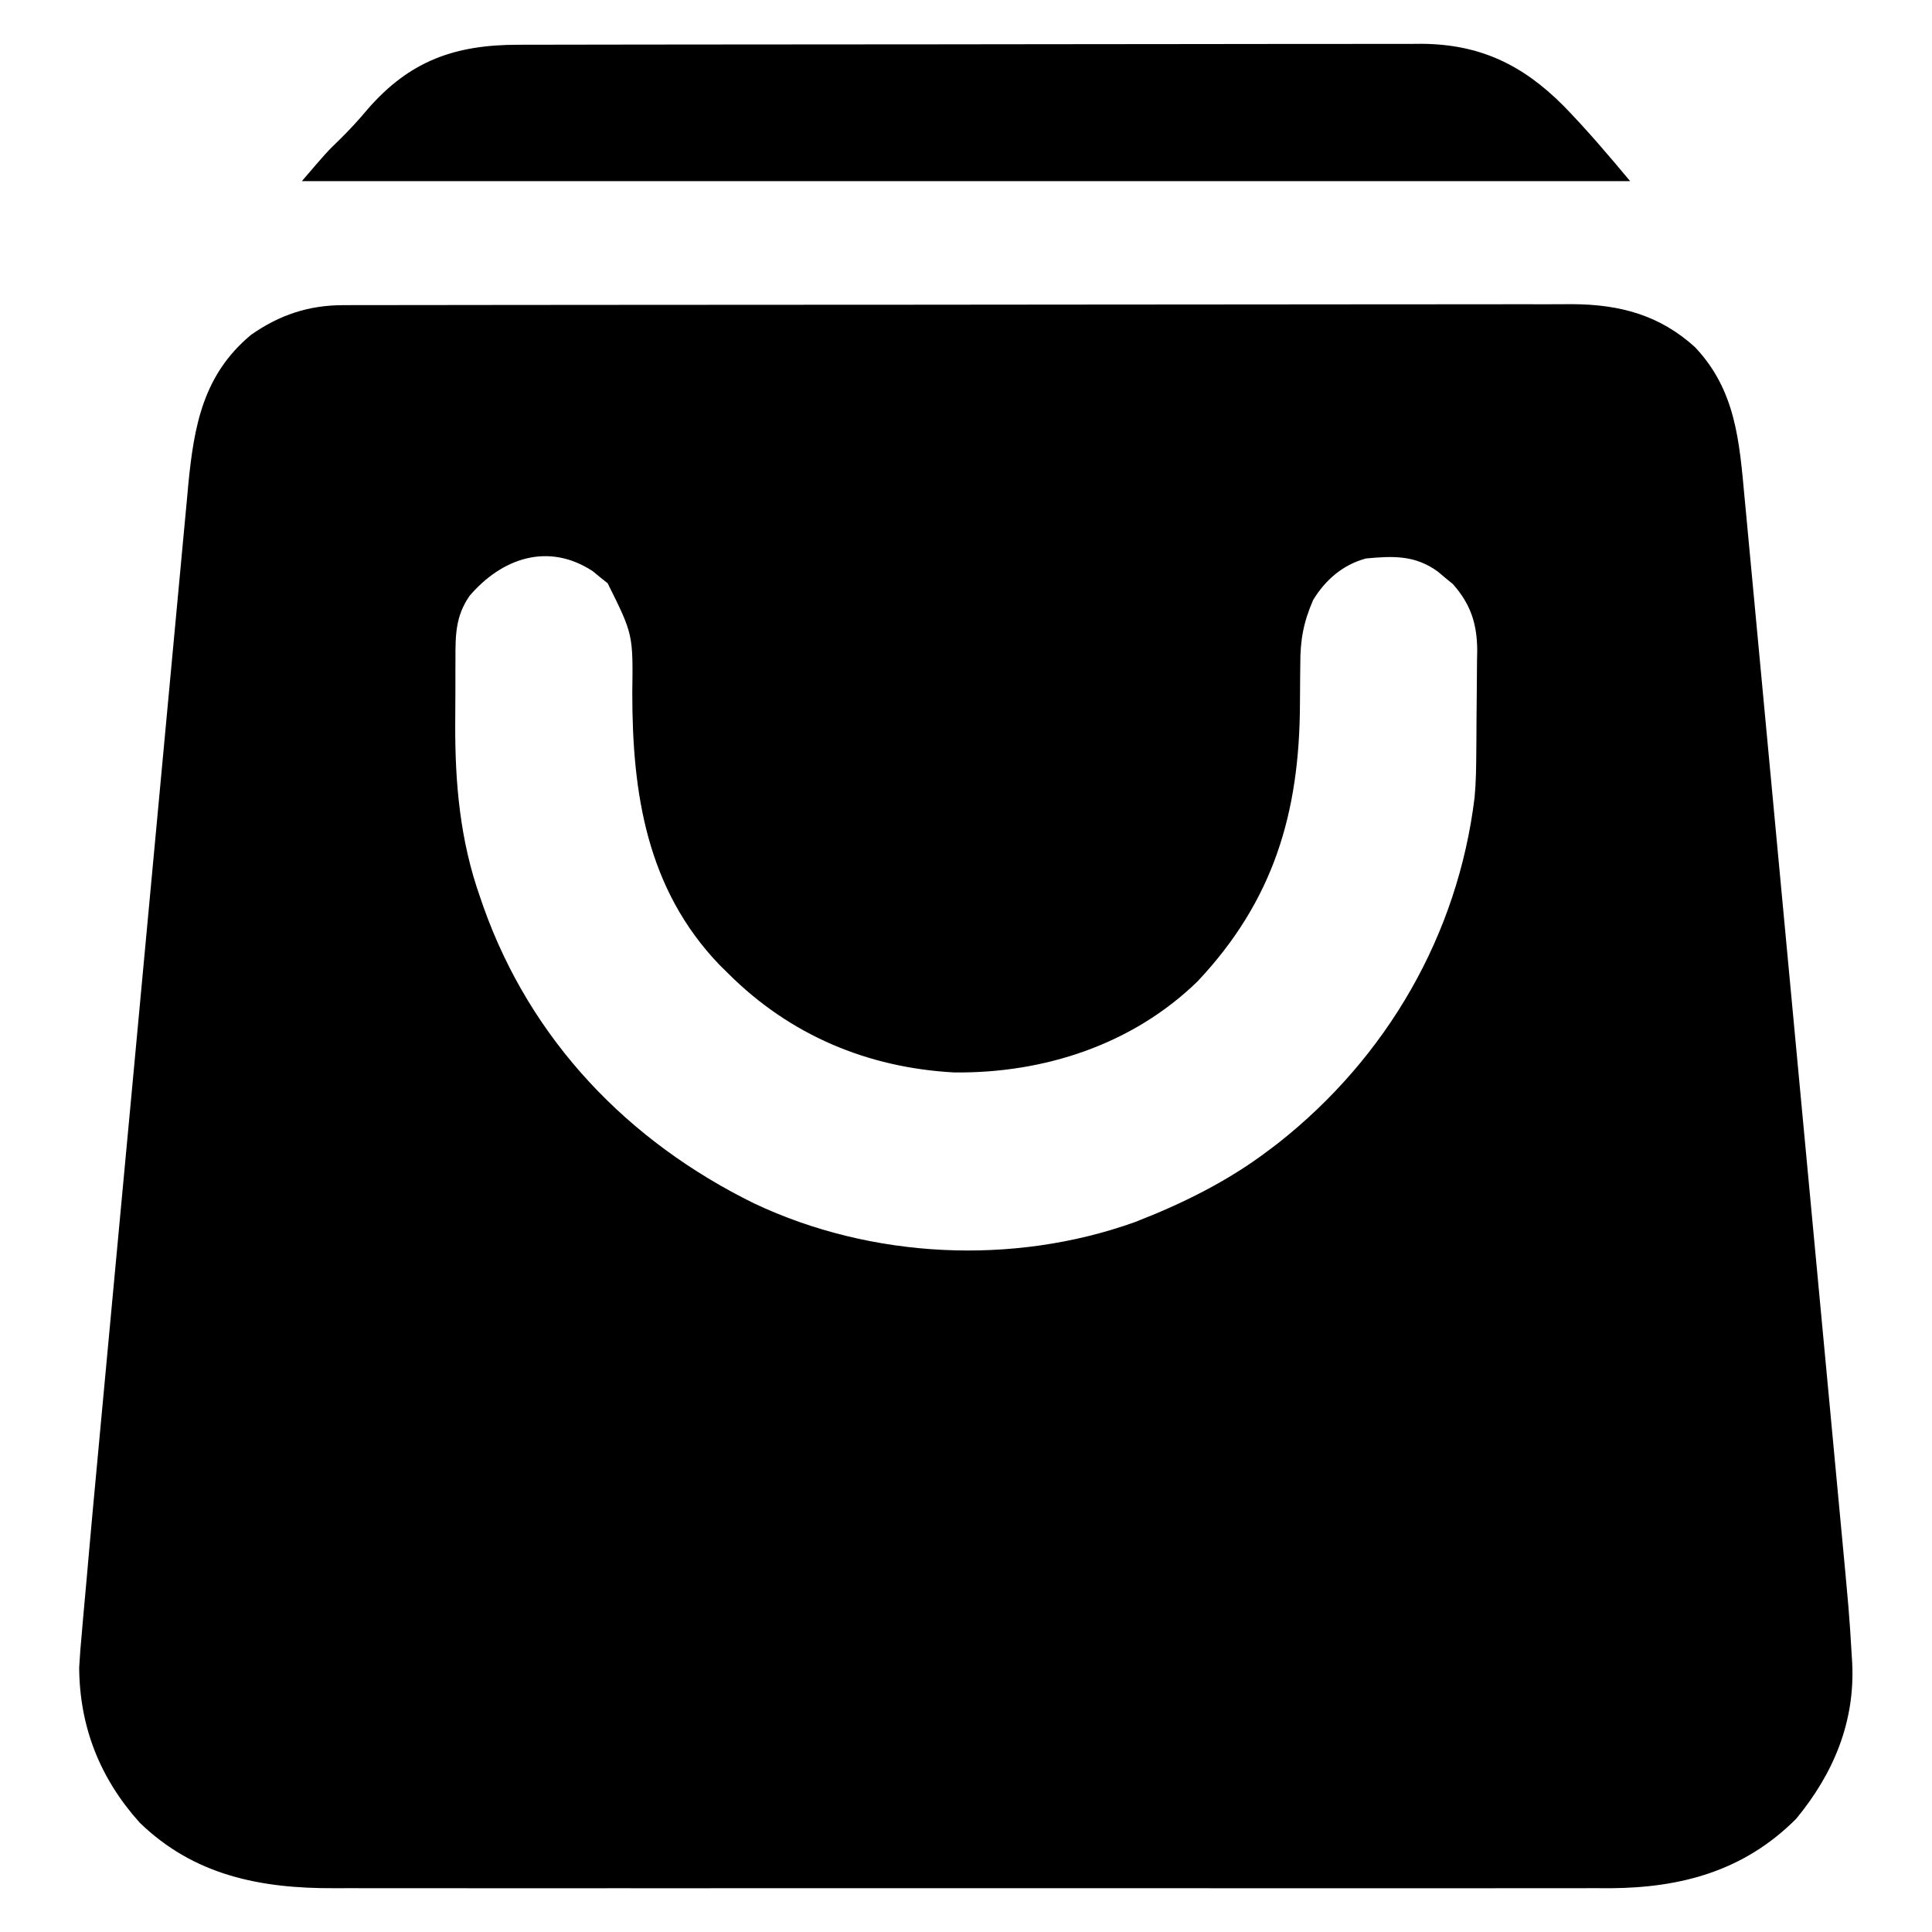
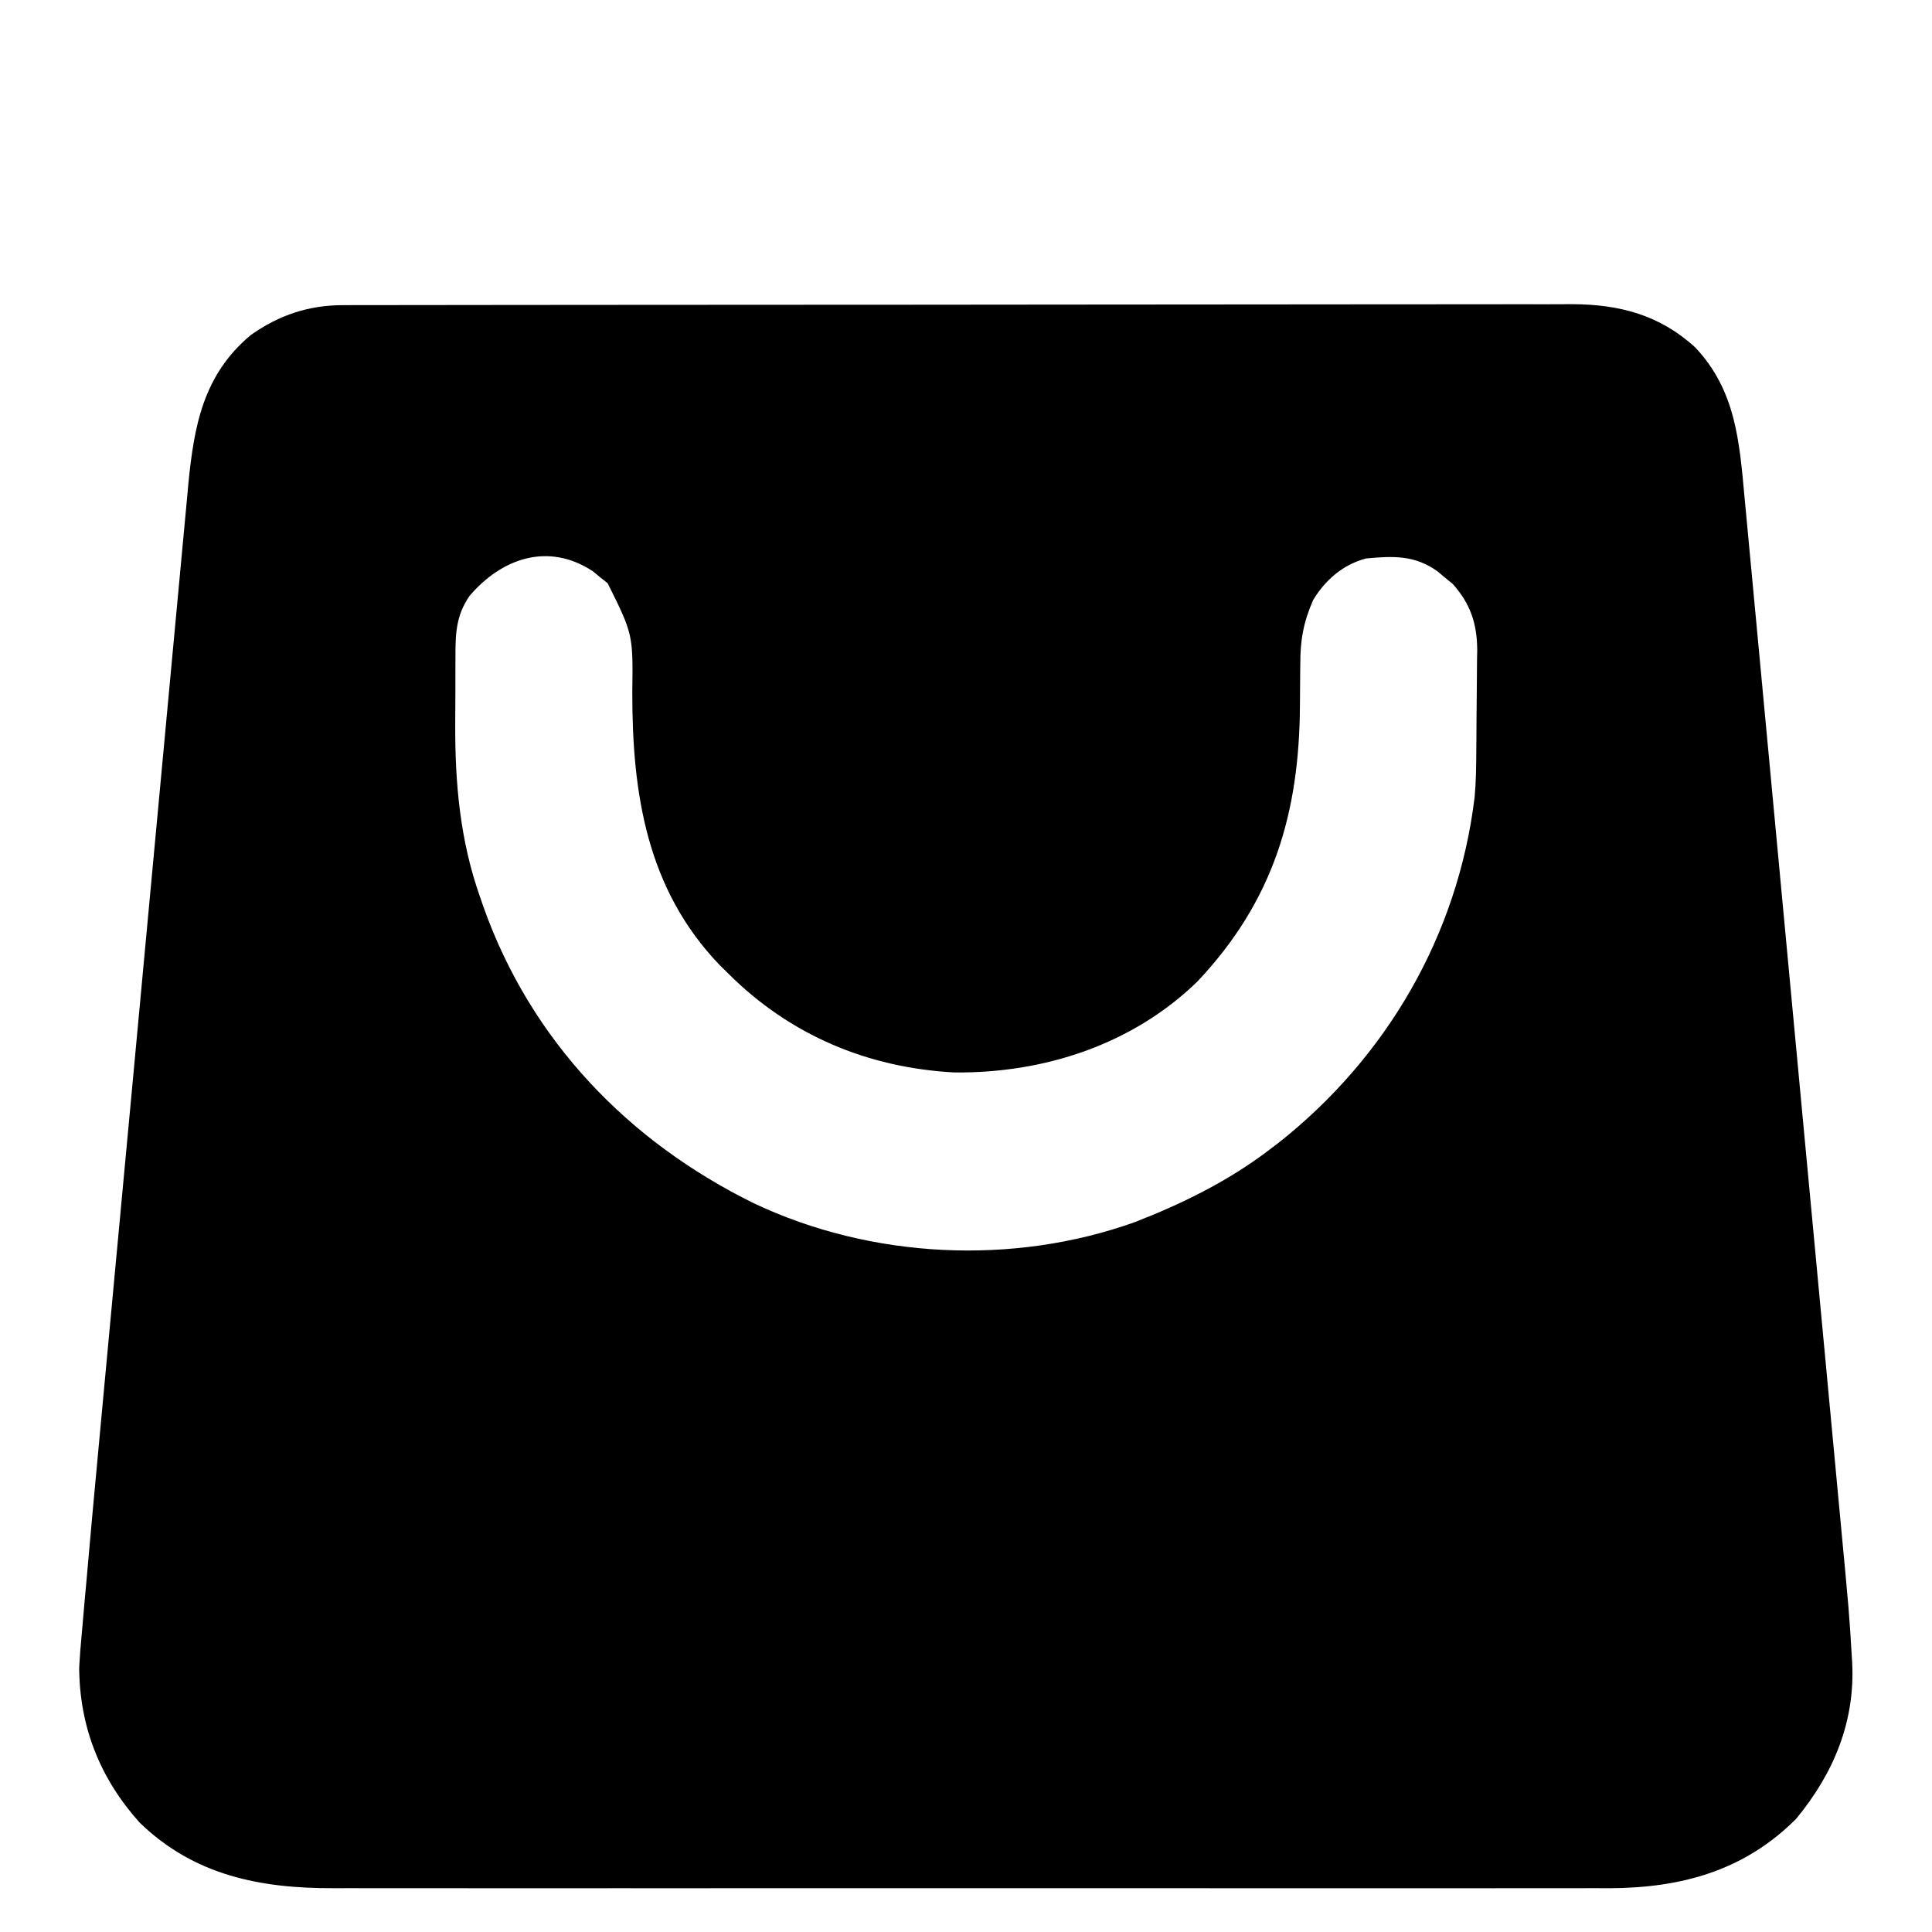
<svg xmlns="http://www.w3.org/2000/svg" version="1.1" width="512" height="512">
-   <path d="M0 0 C1.195 -0.004 2.39 -0.008 3.622 -0.012 C4.931 -0.011 6.24 -0.01 7.589 -0.009 C8.997 -0.012 10.405 -0.015 11.813 -0.018 C15.682 -0.026 19.55 -0.028 23.419 -0.029 C27.592 -0.03 31.764 -0.038 35.937 -0.045 C45.061 -0.058 54.185 -0.064 63.309 -0.069 C69.007 -0.072 74.705 -0.076 80.403 -0.08 C96.181 -0.092 111.96 -0.103 127.738 -0.106 C128.748 -0.106 129.757 -0.107 130.798 -0.107 C131.81 -0.107 132.822 -0.107 133.865 -0.107 C135.916 -0.108 137.967 -0.108 140.018 -0.109 C141.544 -0.109 141.544 -0.109 143.1 -0.109 C159.583 -0.113 176.066 -0.131 192.548 -0.154 C209.474 -0.178 226.399 -0.19 243.325 -0.192 C252.827 -0.192 262.328 -0.198 271.83 -0.216 C279.921 -0.232 288.013 -0.237 296.104 -0.229 C300.231 -0.225 304.358 -0.226 308.484 -0.24 C312.266 -0.252 316.048 -0.251 319.83 -0.239 C321.838 -0.236 323.845 -0.248 325.853 -0.26 C338.312 -0.193 348.968 2.628 358.337 11.206 C369.066 22.59 370.03 36.08 371.406 51.064 C371.526 52.322 371.645 53.581 371.768 54.878 C372.097 58.341 372.419 61.804 372.741 65.268 C373.09 69.016 373.444 72.763 373.798 76.51 C374.489 83.841 375.175 91.172 375.86 98.504 C376.658 107.057 377.462 115.611 378.265 124.164 C379.7 139.439 381.13 154.715 382.558 169.992 C383.94 184.781 385.326 199.57 386.716 214.359 C388.232 230.49 389.746 246.622 391.257 262.754 C391.418 264.479 391.58 266.203 391.741 267.928 C391.821 268.776 391.9 269.624 391.982 270.498 C392.539 276.445 393.097 282.392 393.656 288.339 C394.339 295.602 395.019 302.866 395.696 310.13 C396.041 313.828 396.387 317.527 396.735 321.225 C399.135 346.684 399.135 346.684 399.786 357.619 C399.851 358.653 399.851 358.653 399.916 359.708 C400.735 375.436 394.944 389.184 385.072 401.131 C371.295 414.929 354.696 419.417 335.709 419.533 C334.338 419.526 332.966 419.519 331.595 419.512 C330.096 419.516 328.597 419.521 327.098 419.527 C323.024 419.539 318.95 419.533 314.876 419.524 C310.465 419.517 306.054 419.527 301.643 419.536 C293.019 419.549 284.395 419.546 275.77 419.537 C268.757 419.531 261.743 419.53 254.729 419.533 C253.729 419.533 252.728 419.534 251.697 419.534 C249.663 419.535 247.629 419.536 245.596 419.537 C226.556 419.546 207.517 419.536 188.477 419.52 C172.166 419.506 155.856 419.509 139.545 419.523 C120.572 419.539 101.599 419.545 82.626 419.536 C80.6 419.535 78.574 419.534 76.548 419.533 C75.551 419.532 74.554 419.532 73.527 419.531 C66.528 419.529 59.53 419.533 52.531 419.54 C43.992 419.549 35.454 419.546 26.915 419.53 C22.565 419.523 18.215 419.519 13.864 419.529 C9.871 419.538 5.879 419.533 1.886 419.517 C0.452 419.514 -0.982 419.516 -2.416 419.523 C-21.863 419.615 -39.52 416.138 -53.928 402.131 C-64.408 390.463 -69.855 376.776 -69.946 361.03 C-69.777 357.914 -69.522 354.819 -69.225 351.712 C-69.127 350.554 -69.029 349.395 -68.927 348.202 C-68.61 344.51 -68.27 340.821 -67.928 337.131 C-67.717 334.739 -67.507 332.347 -67.297 329.955 C-66.677 322.943 -66.028 315.933 -65.373 308.925 C-65.035 305.303 -64.7 301.682 -64.365 298.06 C-63.561 289.384 -62.752 280.709 -61.942 272.033 C-61.559 267.926 -61.177 263.819 -60.794 259.712 C-59.521 246.036 -58.246 232.361 -56.967 218.685 C-56.886 217.816 -56.805 216.946 -56.721 216.051 C-56.64 215.179 -56.558 214.308 -56.474 213.411 C-56.309 211.646 -56.144 209.882 -55.979 208.117 C-55.898 207.242 -55.816 206.367 -55.732 205.465 C-54.402 191.24 -53.08 177.015 -51.761 162.79 C-50.401 148.123 -49.035 133.457 -47.662 118.791 C-46.894 110.581 -46.129 102.371 -45.37 94.16 C-44.725 87.182 -44.075 80.205 -43.417 73.229 C-43.082 69.677 -42.75 66.125 -42.426 62.572 C-42.073 58.709 -41.706 54.847 -41.339 50.985 C-41.24 49.88 -41.141 48.776 -41.039 47.638 C-39.508 31.872 -37.055 18.44 -24.432 7.889 C-16.895 2.598 -9.162 0.011 0 0 Z M33.517 77.034 C29.815 82.406 29.764 87.295 29.771 93.612 C29.766 94.539 29.762 95.466 29.758 96.421 C29.752 98.387 29.752 100.353 29.756 102.319 C29.759 105.264 29.736 108.208 29.71 111.153 C29.656 126.826 31.011 141.87 36.259 156.756 C36.559 157.629 36.86 158.502 37.169 159.401 C49.767 194.872 75.518 221.654 108.978 238.073 C139.936 252.7 177.504 254.573 209.8 243.012 C222.268 238.178 234.388 232.216 245.072 224.131 C245.976 223.447 246.881 222.762 247.814 222.057 C276.57 199.37 295.433 166.947 299.859 130.404 C300.245 126.277 300.276 122.149 300.31 118.006 C300.318 117.06 300.326 116.114 300.334 115.139 C300.348 113.149 300.359 111.159 300.367 109.169 C300.378 107.144 300.399 105.119 300.428 103.094 C300.471 100.148 300.487 97.203 300.497 94.256 C300.524 92.912 300.524 92.912 300.55 91.541 C300.526 84.484 298.808 79.199 294.072 73.889 C293.412 73.35 292.752 72.812 292.072 72.256 C291.412 71.702 290.752 71.148 290.072 70.577 C284.064 66.235 278.323 66.445 271.072 67.131 C264.958 68.781 260.346 72.762 257.072 78.131 C254.494 84.042 253.641 88.761 253.665 95.17 C253.649 96.435 253.649 96.435 253.632 97.726 C253.598 100.403 253.583 103.079 253.572 105.756 C253.45 134.565 246.601 157.784 226.447 179.194 C209.218 195.974 185.741 203.596 161.974 203.342 C139.017 202.101 118.44 193.472 102.072 177.131 C101.301 176.372 100.53 175.613 99.736 174.831 C80.448 154.72 76.618 129.361 76.636 102.724 C76.845 87.254 76.845 87.254 70.107 73.694 C69.13 72.92 69.13 72.92 68.134 72.131 C67.161 71.327 67.161 71.327 66.169 70.506 C54.3 62.726 42.004 67.106 33.517 77.034 Z " fill="#000000" transform="translate(90.928,80.869)" />
-   <path d="M0 0 C1.05 -0.003 2.1 -0.006 3.182 -0.009 C6.701 -0.018 10.22 -0.019 13.739 -0.021 C16.262 -0.025 18.785 -0.03 21.309 -0.036 C28.164 -0.049 35.02 -0.055 41.875 -0.06 C46.16 -0.063 50.445 -0.067 54.73 -0.071 C66.604 -0.083 78.478 -0.094 90.353 -0.097 C91.492 -0.097 91.492 -0.097 92.654 -0.098 C93.796 -0.098 93.796 -0.098 94.961 -0.098 C96.503 -0.099 98.045 -0.099 99.587 -0.1 C100.353 -0.1 101.118 -0.1 101.906 -0.1 C114.294 -0.104 126.681 -0.122 139.069 -0.145 C151.803 -0.169 164.536 -0.181 177.269 -0.182 C184.412 -0.183 191.555 -0.189 198.699 -0.207 C205.421 -0.224 212.143 -0.226 218.865 -0.217 C221.328 -0.216 223.79 -0.221 226.252 -0.231 C229.624 -0.243 232.995 -0.237 236.367 -0.227 C237.332 -0.235 238.297 -0.243 239.291 -0.251 C254.764 -0.141 266.014 5.277 276.815 16.078 C283.069 22.492 288.83 29.26 294.565 36.14 C178.405 36.14 62.245 36.14 -57.435 36.14 C-50.771 28.365 -50.771 28.365 -47.498 25.203 C-44.862 22.617 -42.421 19.978 -40.06 17.14 C-28.792 4.16 -16.754 -0.015 0 0 Z " fill="#000000" transform="translate(137.435,11.86)" />
+   <path d="M0 0 C1.195 -0.004 2.39 -0.008 3.622 -0.012 C4.931 -0.011 6.24 -0.01 7.589 -0.009 C8.997 -0.012 10.405 -0.015 11.813 -0.018 C15.682 -0.026 19.55 -0.028 23.419 -0.029 C27.592 -0.03 31.764 -0.038 35.937 -0.045 C45.061 -0.058 54.185 -0.064 63.309 -0.069 C69.007 -0.072 74.705 -0.076 80.403 -0.08 C96.181 -0.092 111.96 -0.103 127.738 -0.106 C128.748 -0.106 129.757 -0.107 130.798 -0.107 C131.81 -0.107 132.822 -0.107 133.865 -0.107 C135.916 -0.108 137.967 -0.108 140.018 -0.109 C141.544 -0.109 141.544 -0.109 143.1 -0.109 C159.583 -0.113 176.066 -0.131 192.548 -0.154 C209.474 -0.178 226.399 -0.19 243.325 -0.192 C252.827 -0.192 262.328 -0.198 271.83 -0.216 C279.921 -0.232 288.013 -0.237 296.104 -0.229 C300.231 -0.225 304.358 -0.226 308.484 -0.24 C312.266 -0.252 316.048 -0.251 319.83 -0.239 C321.838 -0.236 323.845 -0.248 325.853 -0.26 C338.312 -0.193 348.968 2.628 358.337 11.206 C369.066 22.59 370.03 36.08 371.406 51.064 C371.526 52.322 371.645 53.581 371.768 54.878 C372.097 58.341 372.419 61.804 372.741 65.268 C373.09 69.016 373.444 72.763 373.798 76.51 C374.489 83.841 375.175 91.172 375.86 98.504 C376.658 107.057 377.462 115.611 378.265 124.164 C379.7 139.439 381.13 154.715 382.558 169.992 C383.94 184.781 385.326 199.57 386.716 214.359 C388.232 230.49 389.746 246.622 391.257 262.754 C391.418 264.479 391.58 266.203 391.741 267.928 C391.821 268.776 391.9 269.624 391.982 270.498 C392.539 276.445 393.097 282.392 393.656 288.339 C394.339 295.602 395.019 302.866 395.696 310.13 C396.041 313.828 396.387 317.527 396.735 321.225 C399.135 346.684 399.135 346.684 399.786 357.619 C399.851 358.653 399.851 358.653 399.916 359.708 C400.735 375.436 394.944 389.184 385.072 401.131 C371.295 414.929 354.696 419.417 335.709 419.533 C334.338 419.526 332.966 419.519 331.595 419.512 C330.096 419.516 328.597 419.521 327.098 419.527 C323.024 419.539 318.95 419.533 314.876 419.524 C310.465 419.517 306.054 419.527 301.643 419.536 C293.019 419.549 284.395 419.546 275.77 419.537 C268.757 419.531 261.743 419.53 254.729 419.533 C253.729 419.533 252.728 419.534 251.697 419.534 C249.663 419.535 247.629 419.536 245.596 419.537 C226.556 419.546 207.517 419.536 188.477 419.52 C172.166 419.506 155.856 419.509 139.545 419.523 C120.572 419.539 101.599 419.545 82.626 419.536 C80.6 419.535 78.574 419.534 76.548 419.533 C75.551 419.532 74.554 419.532 73.527 419.531 C66.528 419.529 59.53 419.533 52.531 419.54 C43.992 419.549 35.454 419.546 26.915 419.53 C22.565 419.523 18.215 419.519 13.864 419.529 C9.871 419.538 5.879 419.533 1.886 419.517 C0.452 419.514 -0.982 419.516 -2.416 419.523 C-21.863 419.615 -39.52 416.138 -53.928 402.131 C-64.408 390.463 -69.855 376.776 -69.946 361.03 C-69.777 357.914 -69.522 354.819 -69.225 351.712 C-68.61 344.51 -68.27 340.821 -67.928 337.131 C-67.717 334.739 -67.507 332.347 -67.297 329.955 C-66.677 322.943 -66.028 315.933 -65.373 308.925 C-65.035 305.303 -64.7 301.682 -64.365 298.06 C-63.561 289.384 -62.752 280.709 -61.942 272.033 C-61.559 267.926 -61.177 263.819 -60.794 259.712 C-59.521 246.036 -58.246 232.361 -56.967 218.685 C-56.886 217.816 -56.805 216.946 -56.721 216.051 C-56.64 215.179 -56.558 214.308 -56.474 213.411 C-56.309 211.646 -56.144 209.882 -55.979 208.117 C-55.898 207.242 -55.816 206.367 -55.732 205.465 C-54.402 191.24 -53.08 177.015 -51.761 162.79 C-50.401 148.123 -49.035 133.457 -47.662 118.791 C-46.894 110.581 -46.129 102.371 -45.37 94.16 C-44.725 87.182 -44.075 80.205 -43.417 73.229 C-43.082 69.677 -42.75 66.125 -42.426 62.572 C-42.073 58.709 -41.706 54.847 -41.339 50.985 C-41.24 49.88 -41.141 48.776 -41.039 47.638 C-39.508 31.872 -37.055 18.44 -24.432 7.889 C-16.895 2.598 -9.162 0.011 0 0 Z M33.517 77.034 C29.815 82.406 29.764 87.295 29.771 93.612 C29.766 94.539 29.762 95.466 29.758 96.421 C29.752 98.387 29.752 100.353 29.756 102.319 C29.759 105.264 29.736 108.208 29.71 111.153 C29.656 126.826 31.011 141.87 36.259 156.756 C36.559 157.629 36.86 158.502 37.169 159.401 C49.767 194.872 75.518 221.654 108.978 238.073 C139.936 252.7 177.504 254.573 209.8 243.012 C222.268 238.178 234.388 232.216 245.072 224.131 C245.976 223.447 246.881 222.762 247.814 222.057 C276.57 199.37 295.433 166.947 299.859 130.404 C300.245 126.277 300.276 122.149 300.31 118.006 C300.318 117.06 300.326 116.114 300.334 115.139 C300.348 113.149 300.359 111.159 300.367 109.169 C300.378 107.144 300.399 105.119 300.428 103.094 C300.471 100.148 300.487 97.203 300.497 94.256 C300.524 92.912 300.524 92.912 300.55 91.541 C300.526 84.484 298.808 79.199 294.072 73.889 C293.412 73.35 292.752 72.812 292.072 72.256 C291.412 71.702 290.752 71.148 290.072 70.577 C284.064 66.235 278.323 66.445 271.072 67.131 C264.958 68.781 260.346 72.762 257.072 78.131 C254.494 84.042 253.641 88.761 253.665 95.17 C253.649 96.435 253.649 96.435 253.632 97.726 C253.598 100.403 253.583 103.079 253.572 105.756 C253.45 134.565 246.601 157.784 226.447 179.194 C209.218 195.974 185.741 203.596 161.974 203.342 C139.017 202.101 118.44 193.472 102.072 177.131 C101.301 176.372 100.53 175.613 99.736 174.831 C80.448 154.72 76.618 129.361 76.636 102.724 C76.845 87.254 76.845 87.254 70.107 73.694 C69.13 72.92 69.13 72.92 68.134 72.131 C67.161 71.327 67.161 71.327 66.169 70.506 C54.3 62.726 42.004 67.106 33.517 77.034 Z " fill="#000000" transform="translate(90.928,80.869)" />
</svg>